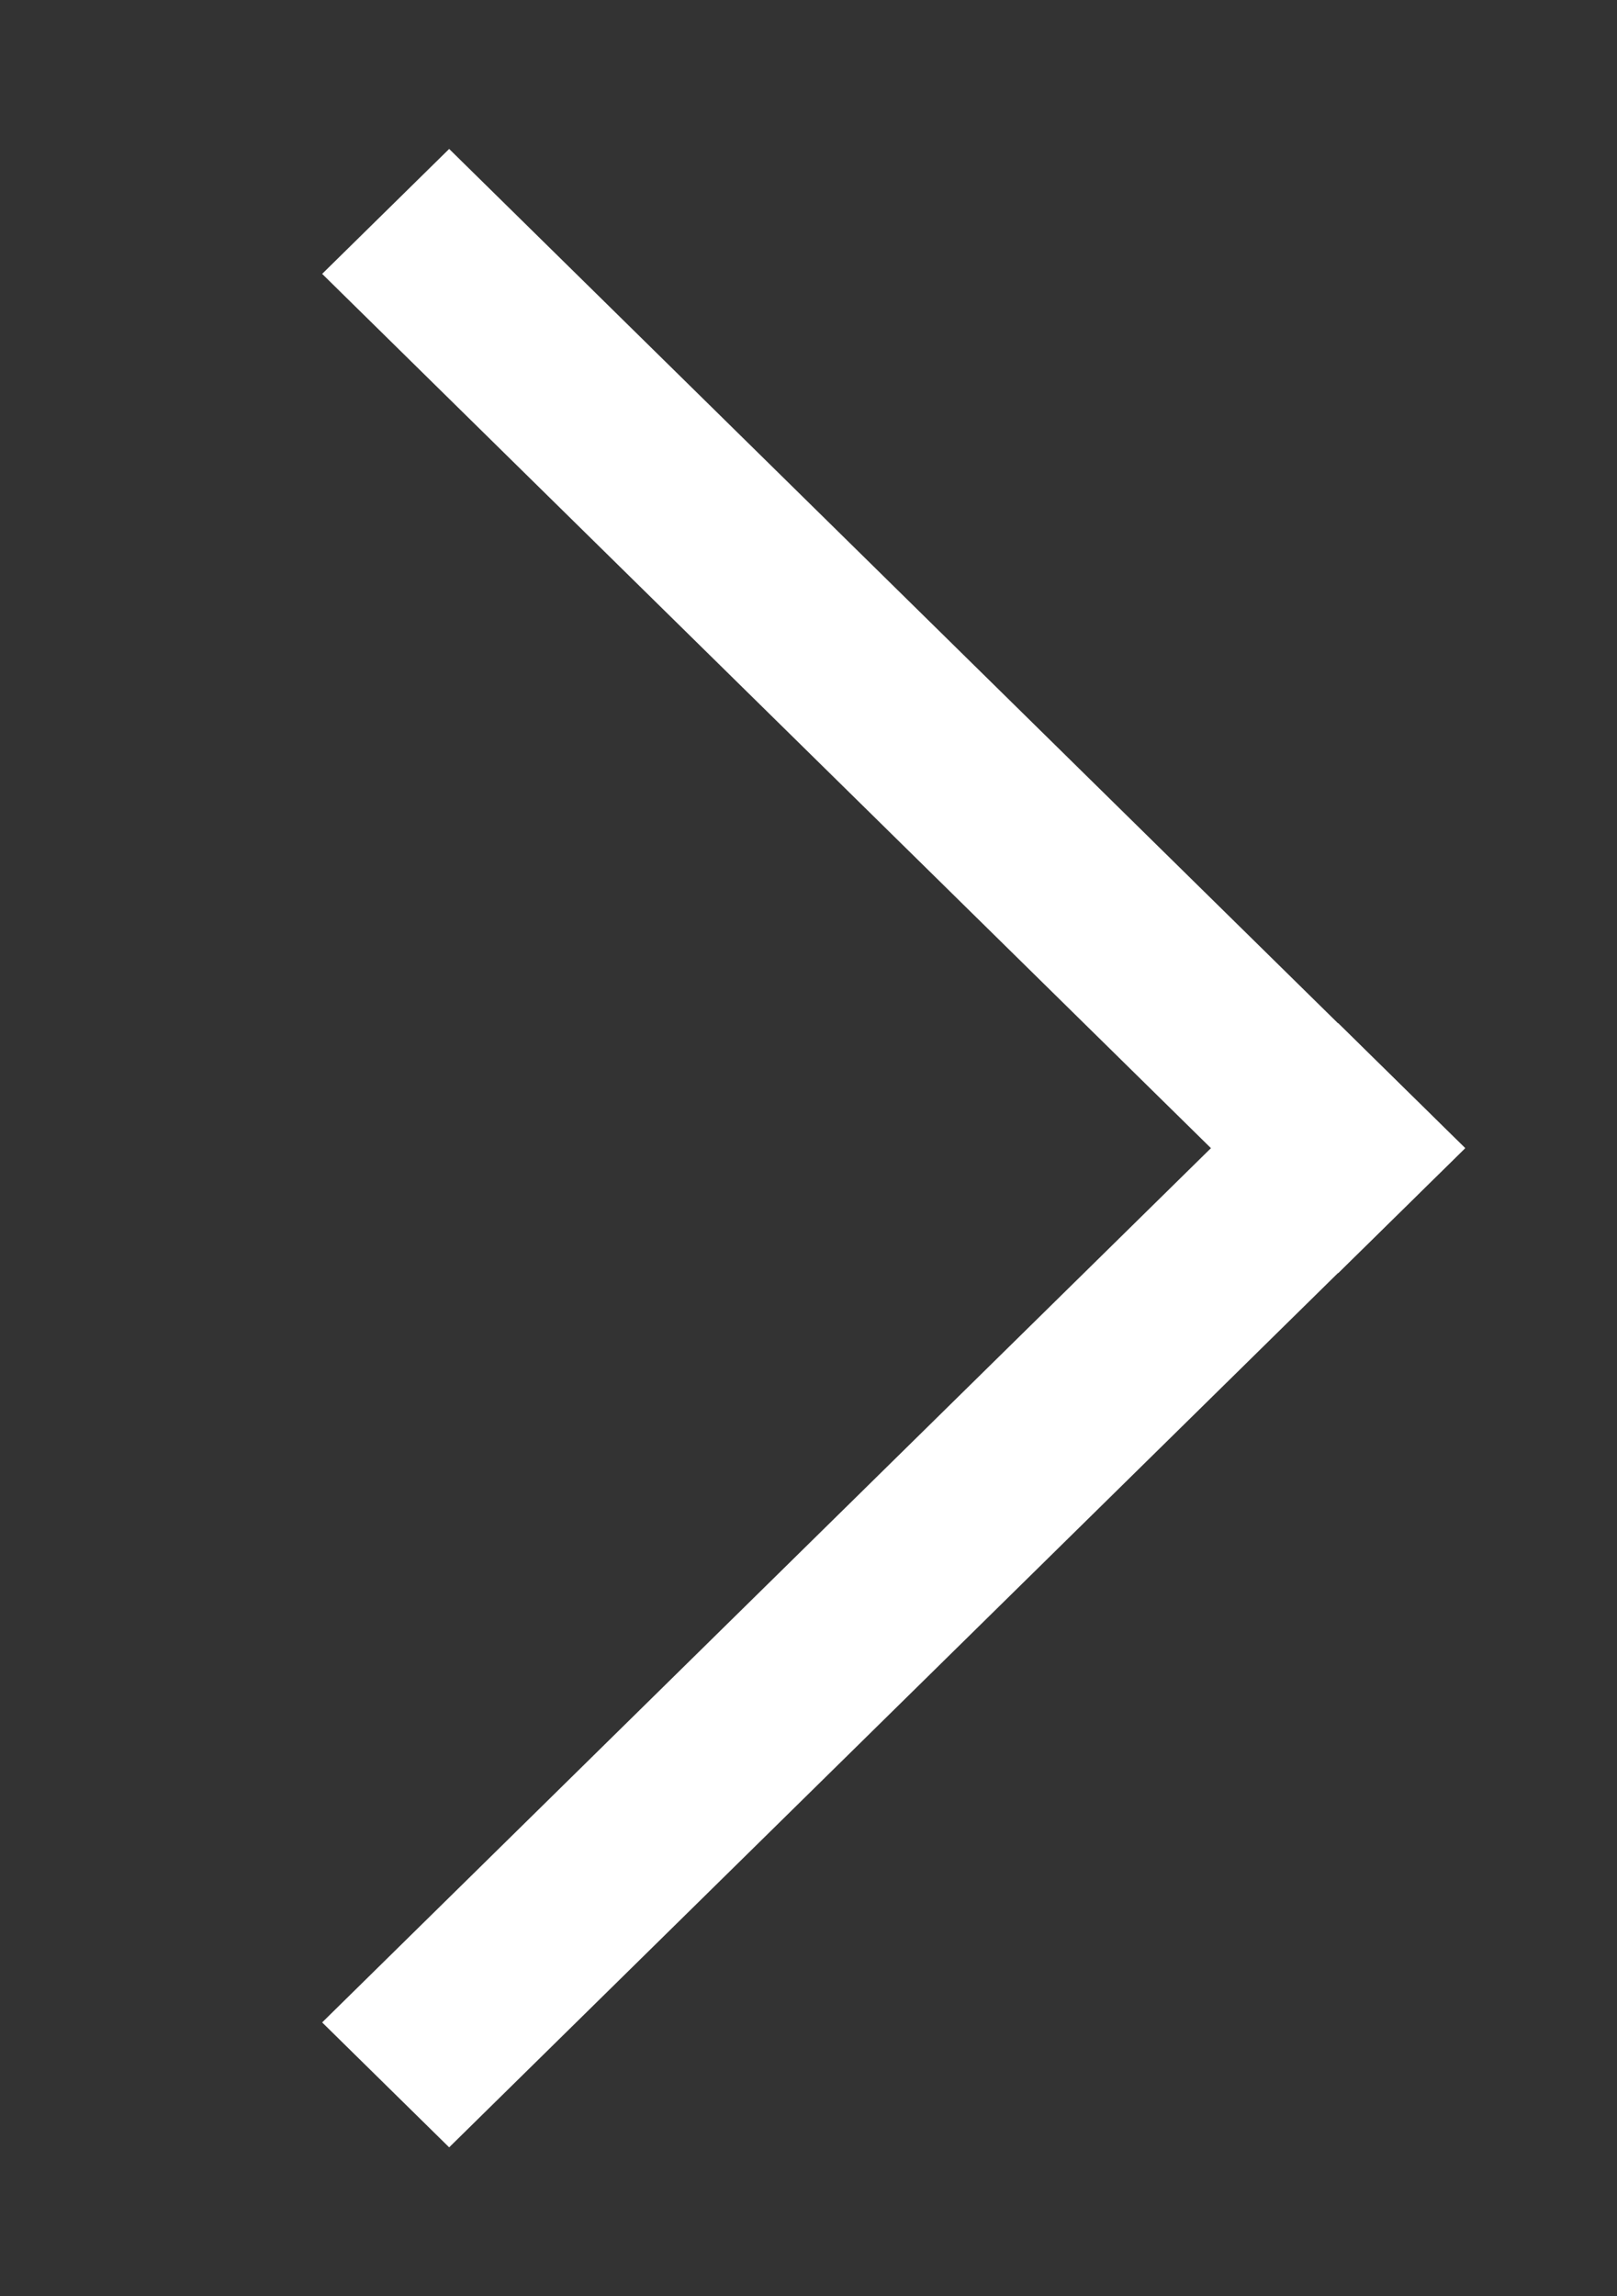
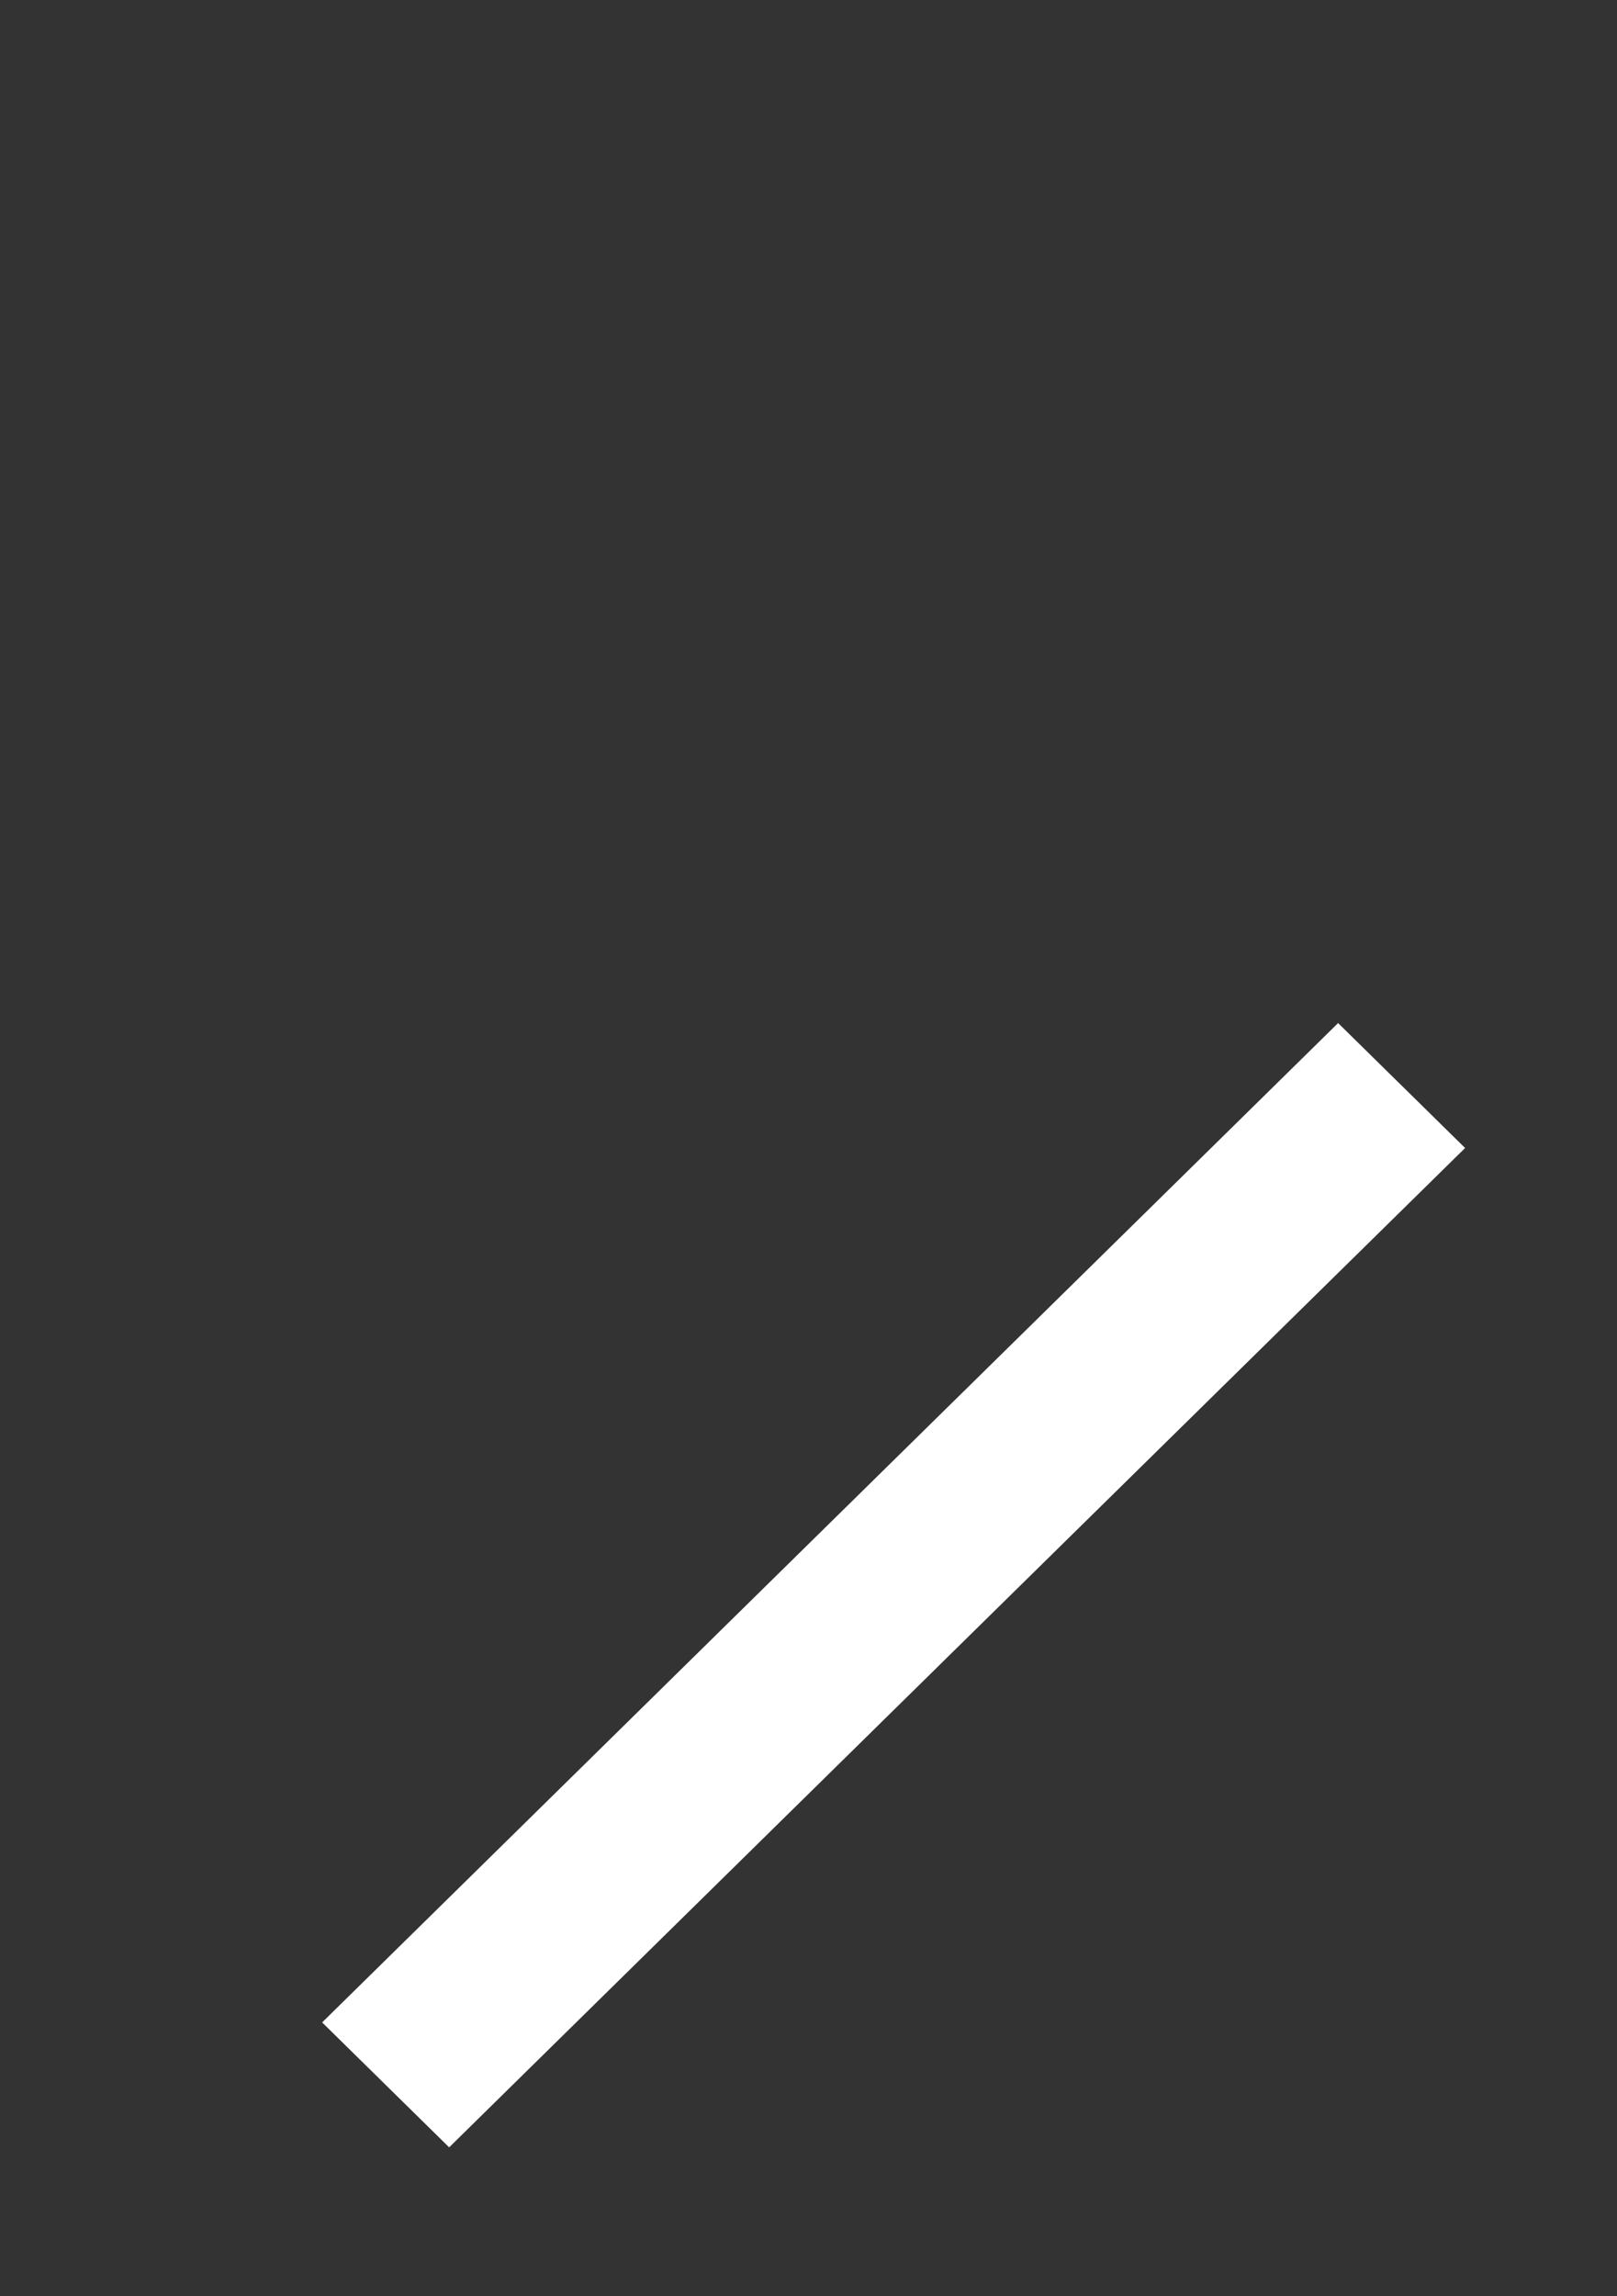
<svg xmlns="http://www.w3.org/2000/svg" width="31" height="44" viewBox="0 0 31 44" fill="none">
  <rect x="0" y="0" width="31" height="44" fill="#333333" stroke="none" />
-   <rect width="27.317" height="3.415" transform="matrix(0.713 0.701 -0.713 0.701 8.611 2.854)" fill="white" />
  <rect width="27.317" height="3.415" transform="matrix(0.713 -0.701 0.713 0.701 6.176 38.753)" fill="white" />
</svg>